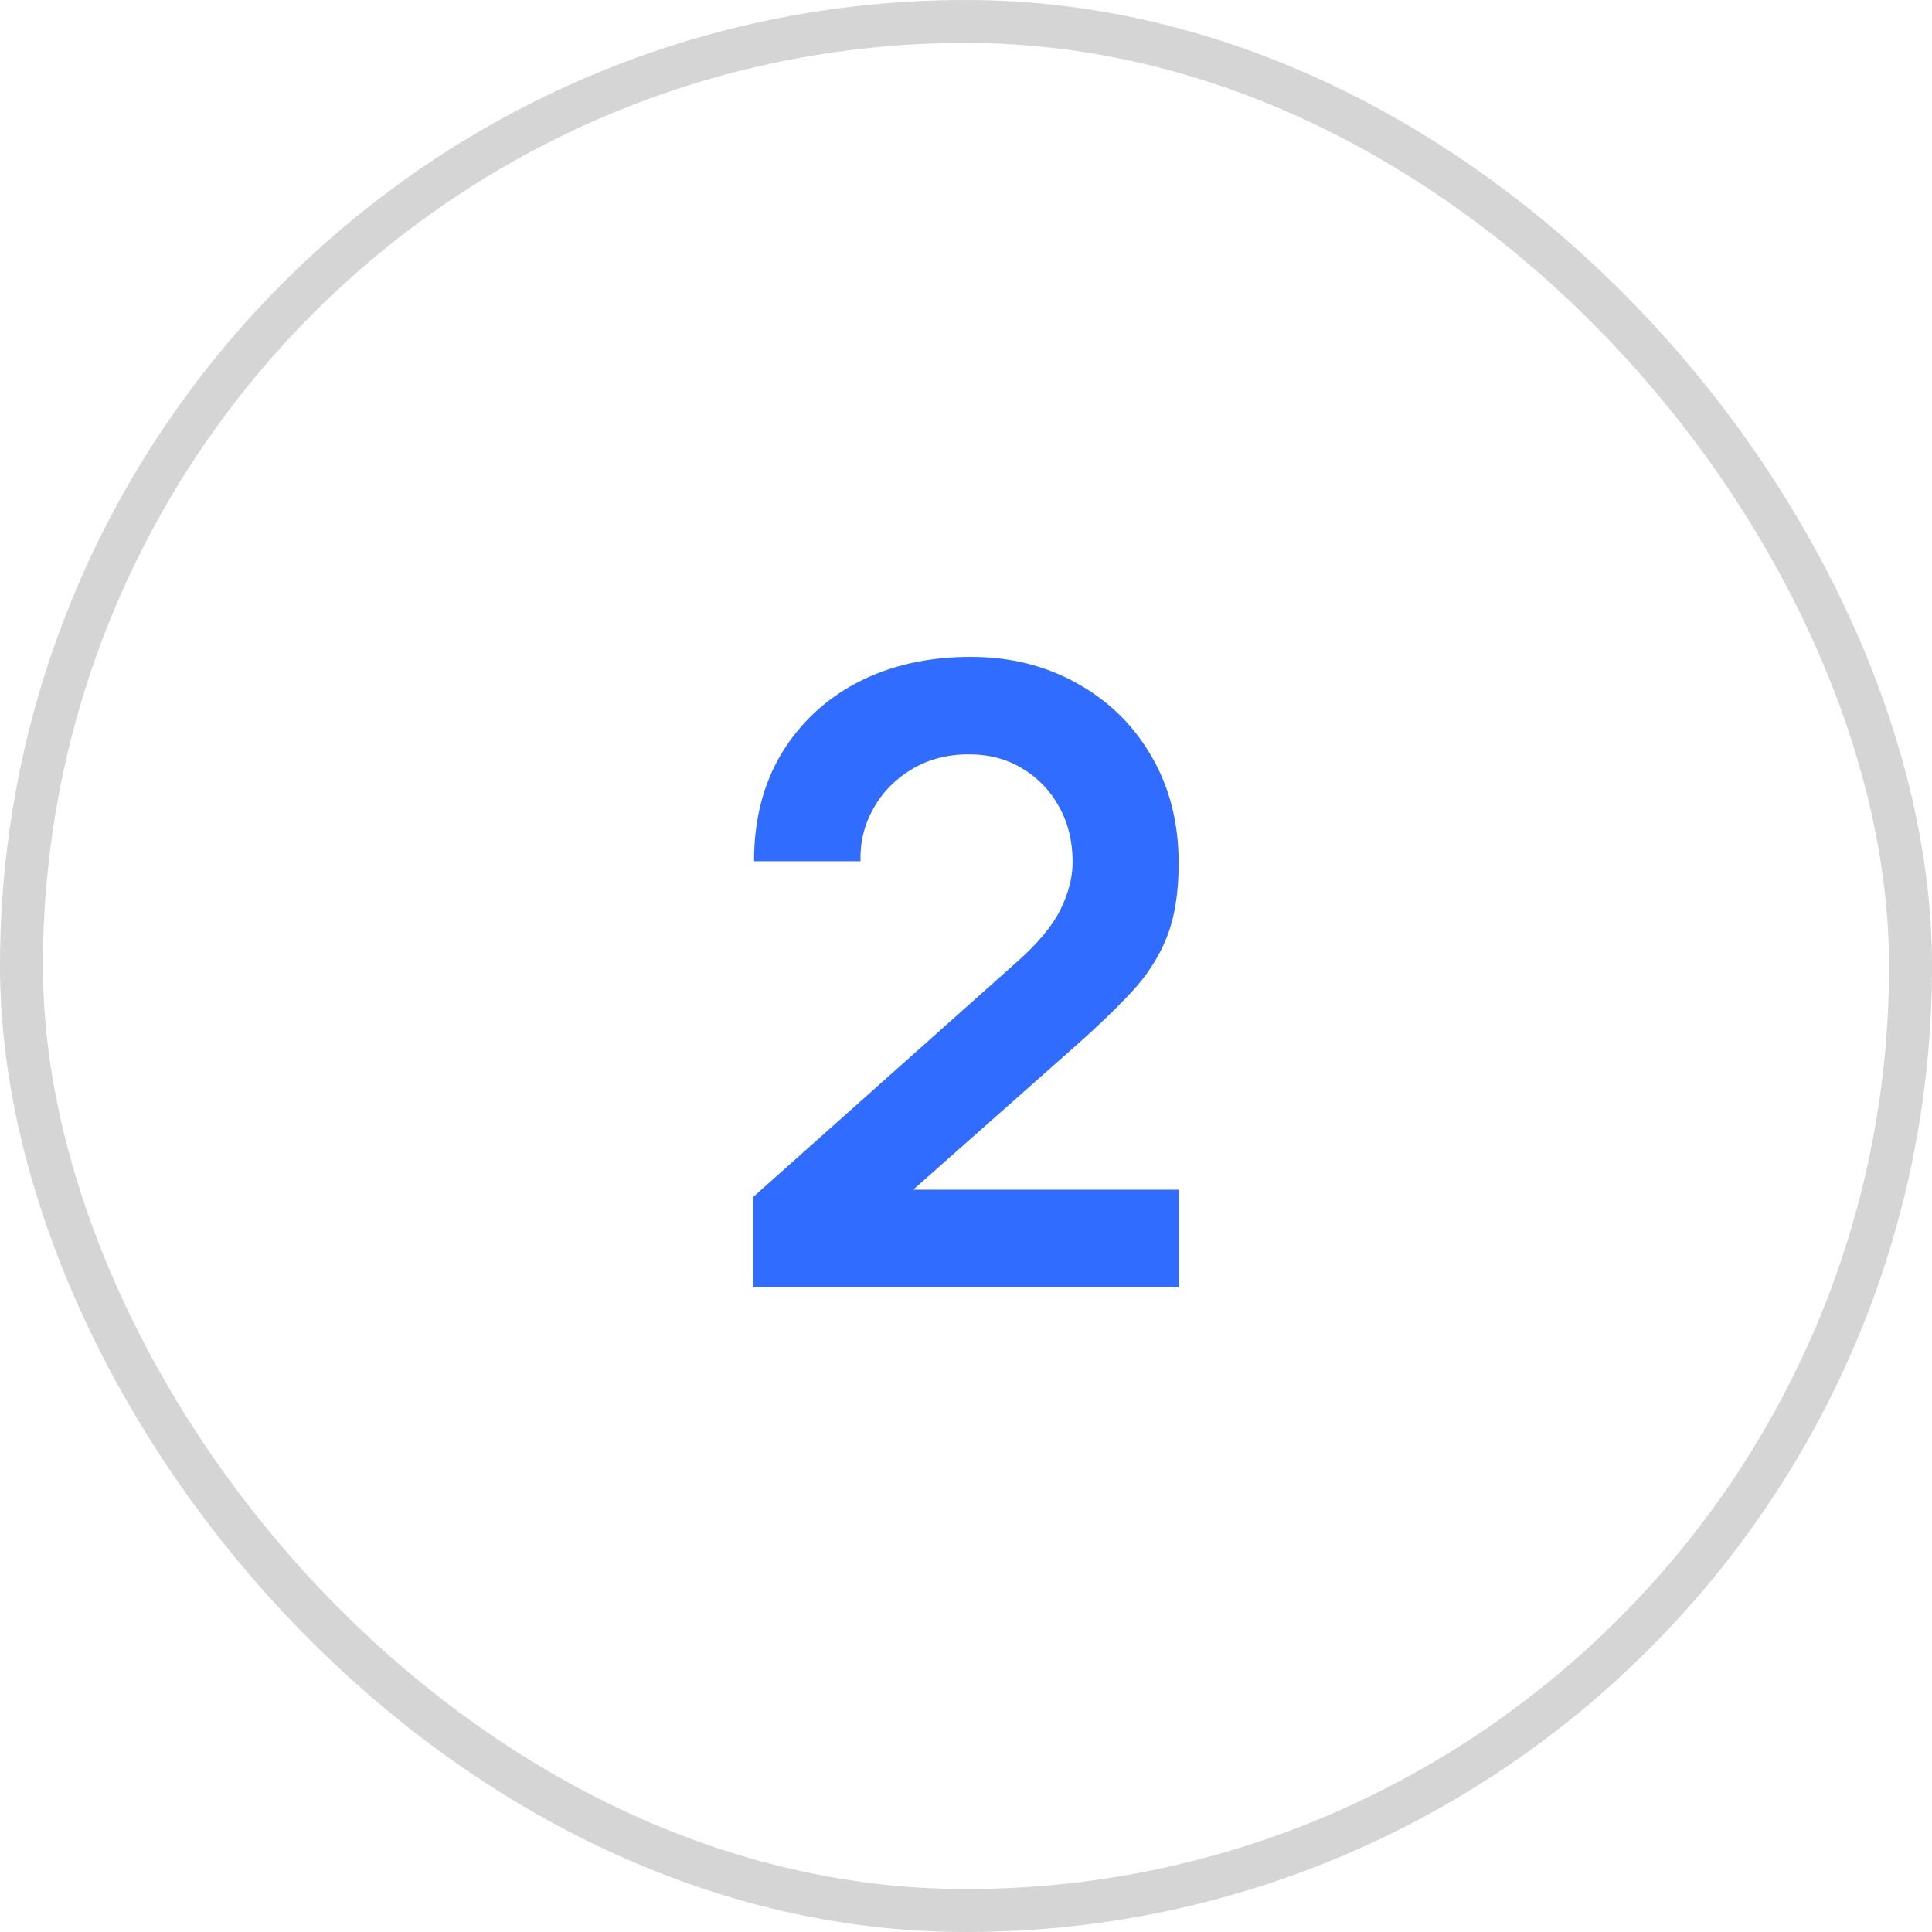
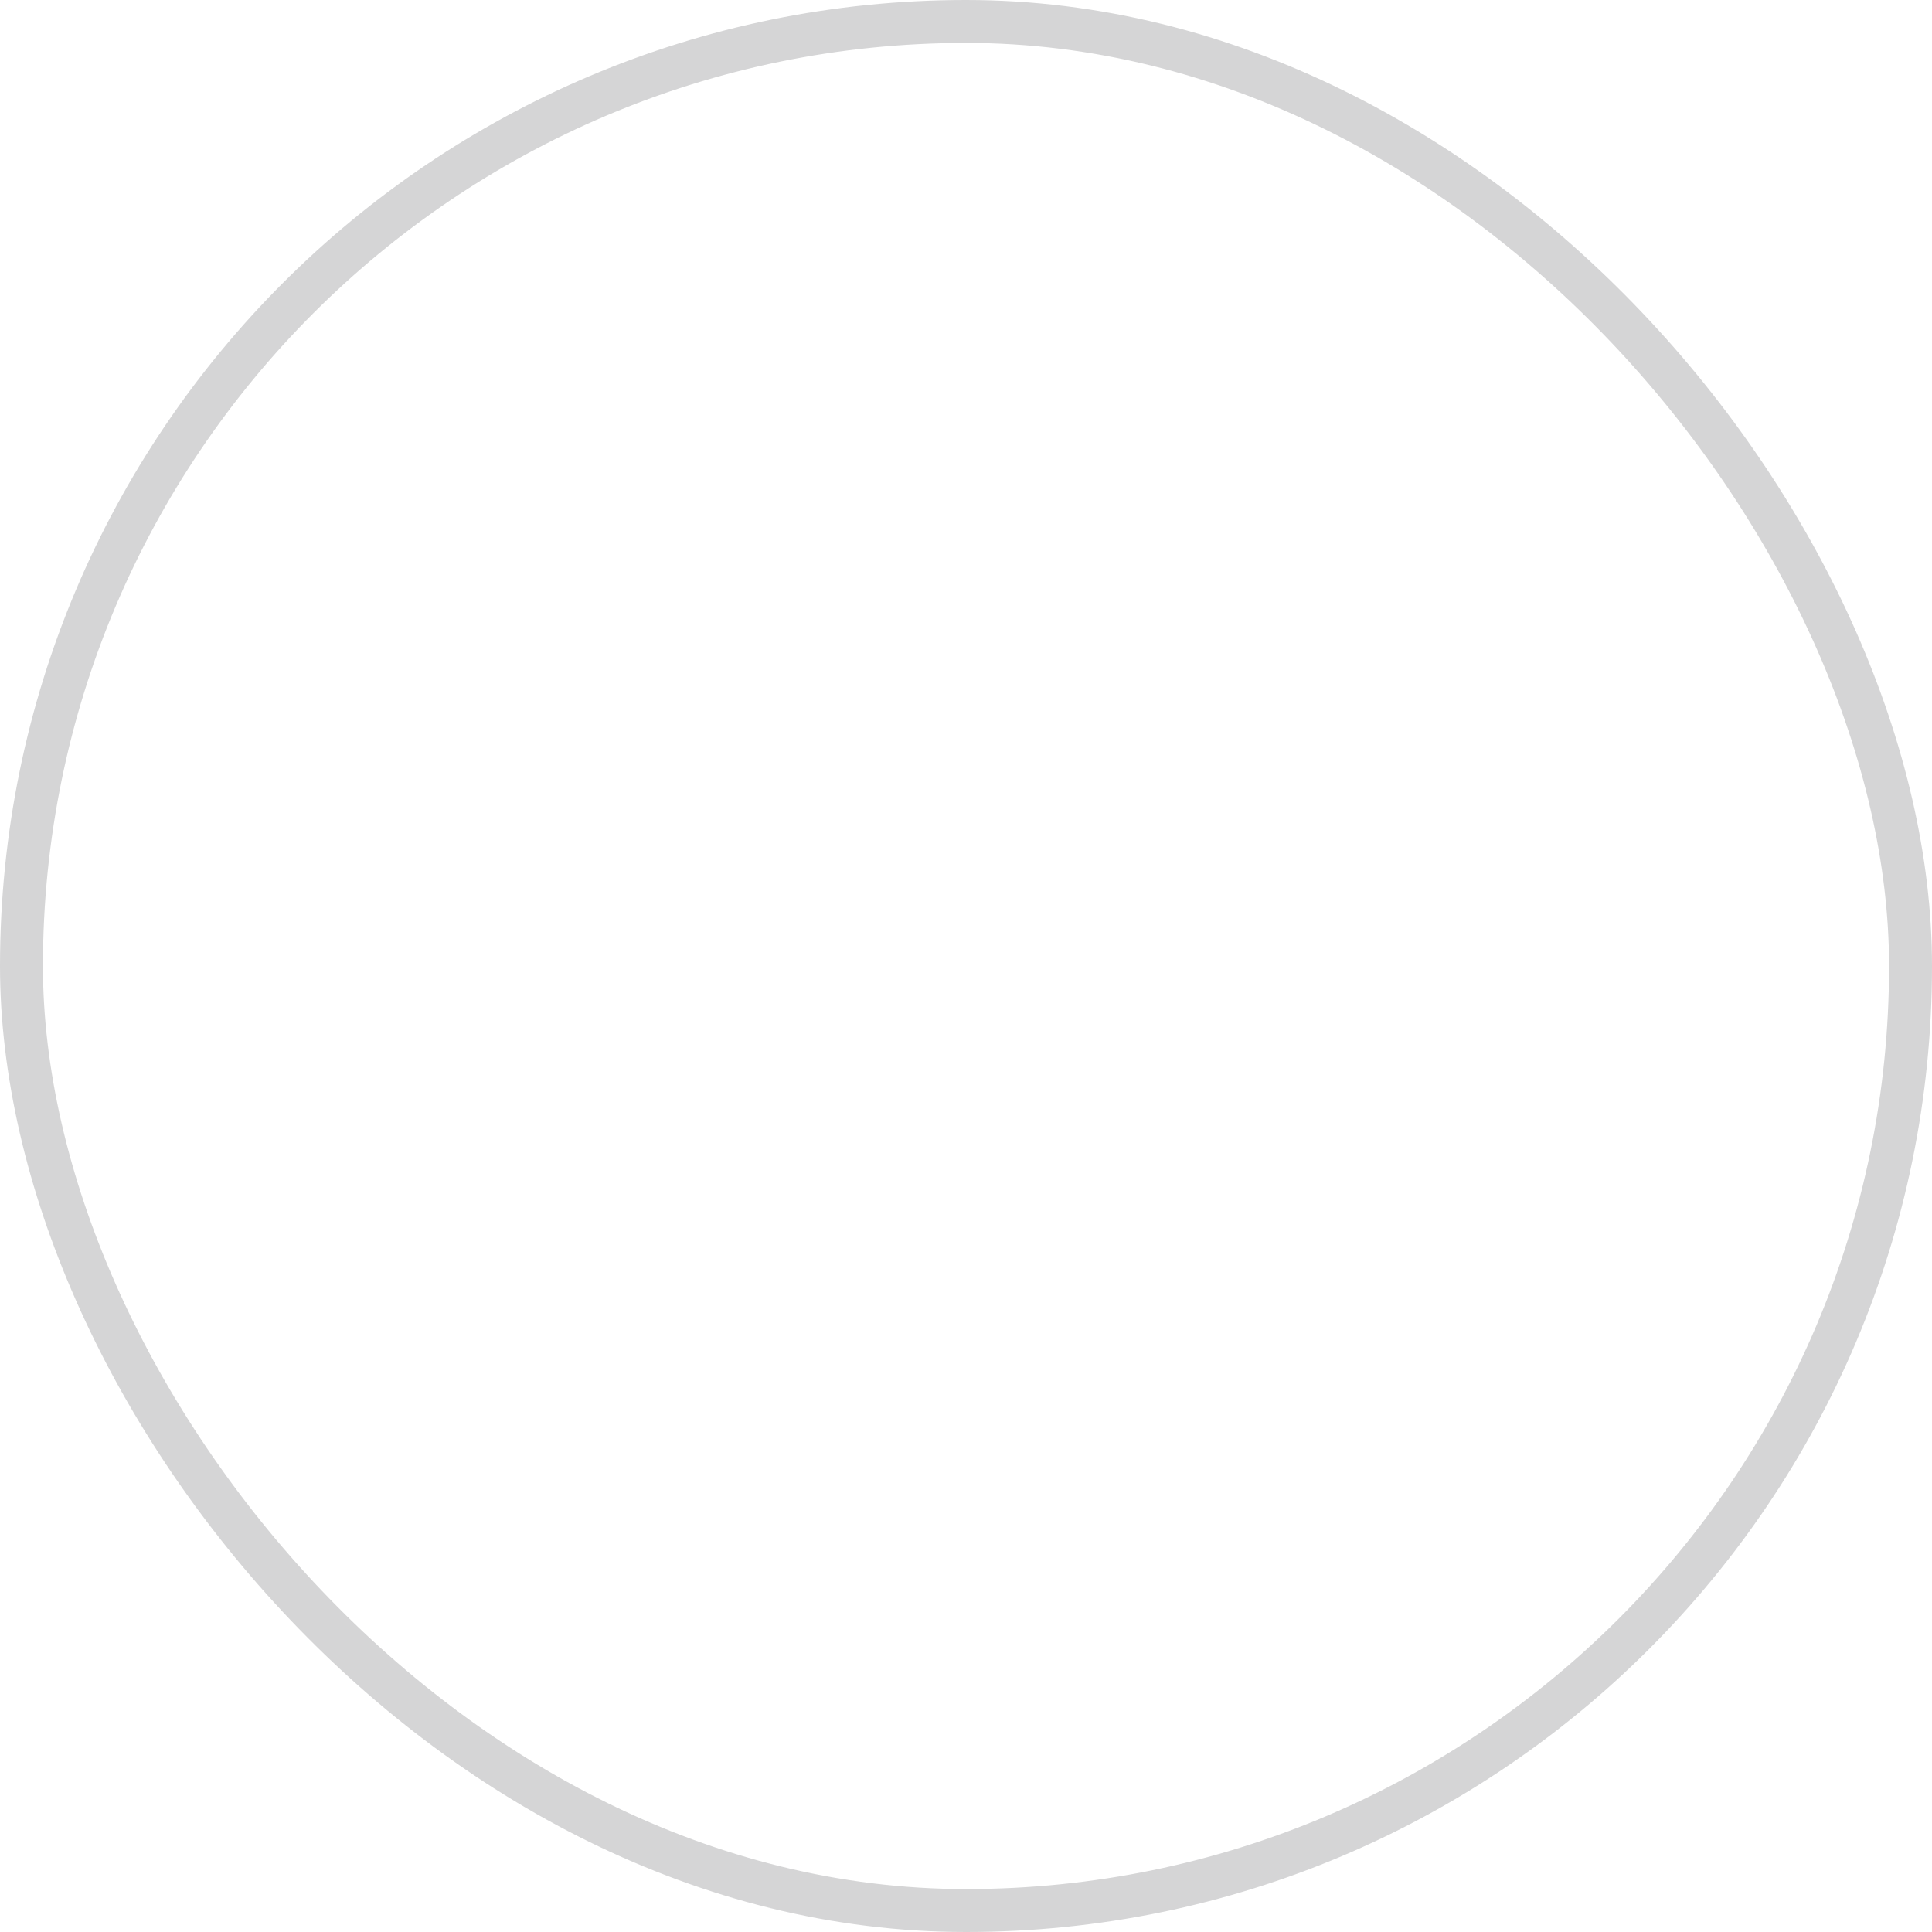
<svg xmlns="http://www.w3.org/2000/svg" width="45" height="45" viewBox="0 0 45 45" fill="none">
  <rect x="0.5" y="0.5" width="44" height="44" rx="22" stroke="#D5D5D6" />
-   <path d="M17.543 29.98V27.88L23.703 22.39C24.183 21.963 24.516 21.56 24.703 21.18C24.89 20.8 24.983 20.433 24.983 20.08C24.983 19.6 24.88 19.173 24.673 18.8C24.466 18.42 24.18 18.12 23.813 17.9C23.453 17.68 23.036 17.57 22.563 17.57C22.063 17.57 21.62 17.687 21.233 17.92C20.853 18.147 20.556 18.45 20.343 18.83C20.13 19.21 20.03 19.62 20.043 20.06H17.563C17.563 19.1 17.776 18.263 18.203 17.55C18.636 16.837 19.23 16.283 19.983 15.89C20.743 15.497 21.62 15.3 22.613 15.3C23.533 15.3 24.36 15.507 25.093 15.92C25.826 16.327 26.403 16.893 26.823 17.62C27.243 18.34 27.453 19.17 27.453 20.11C27.453 20.797 27.36 21.373 27.173 21.84C26.986 22.307 26.706 22.737 26.333 23.13C25.966 23.523 25.51 23.96 24.963 24.44L20.593 28.31L20.373 27.71H27.453V29.98H17.543Z" fill="#306CFF" />
</svg>